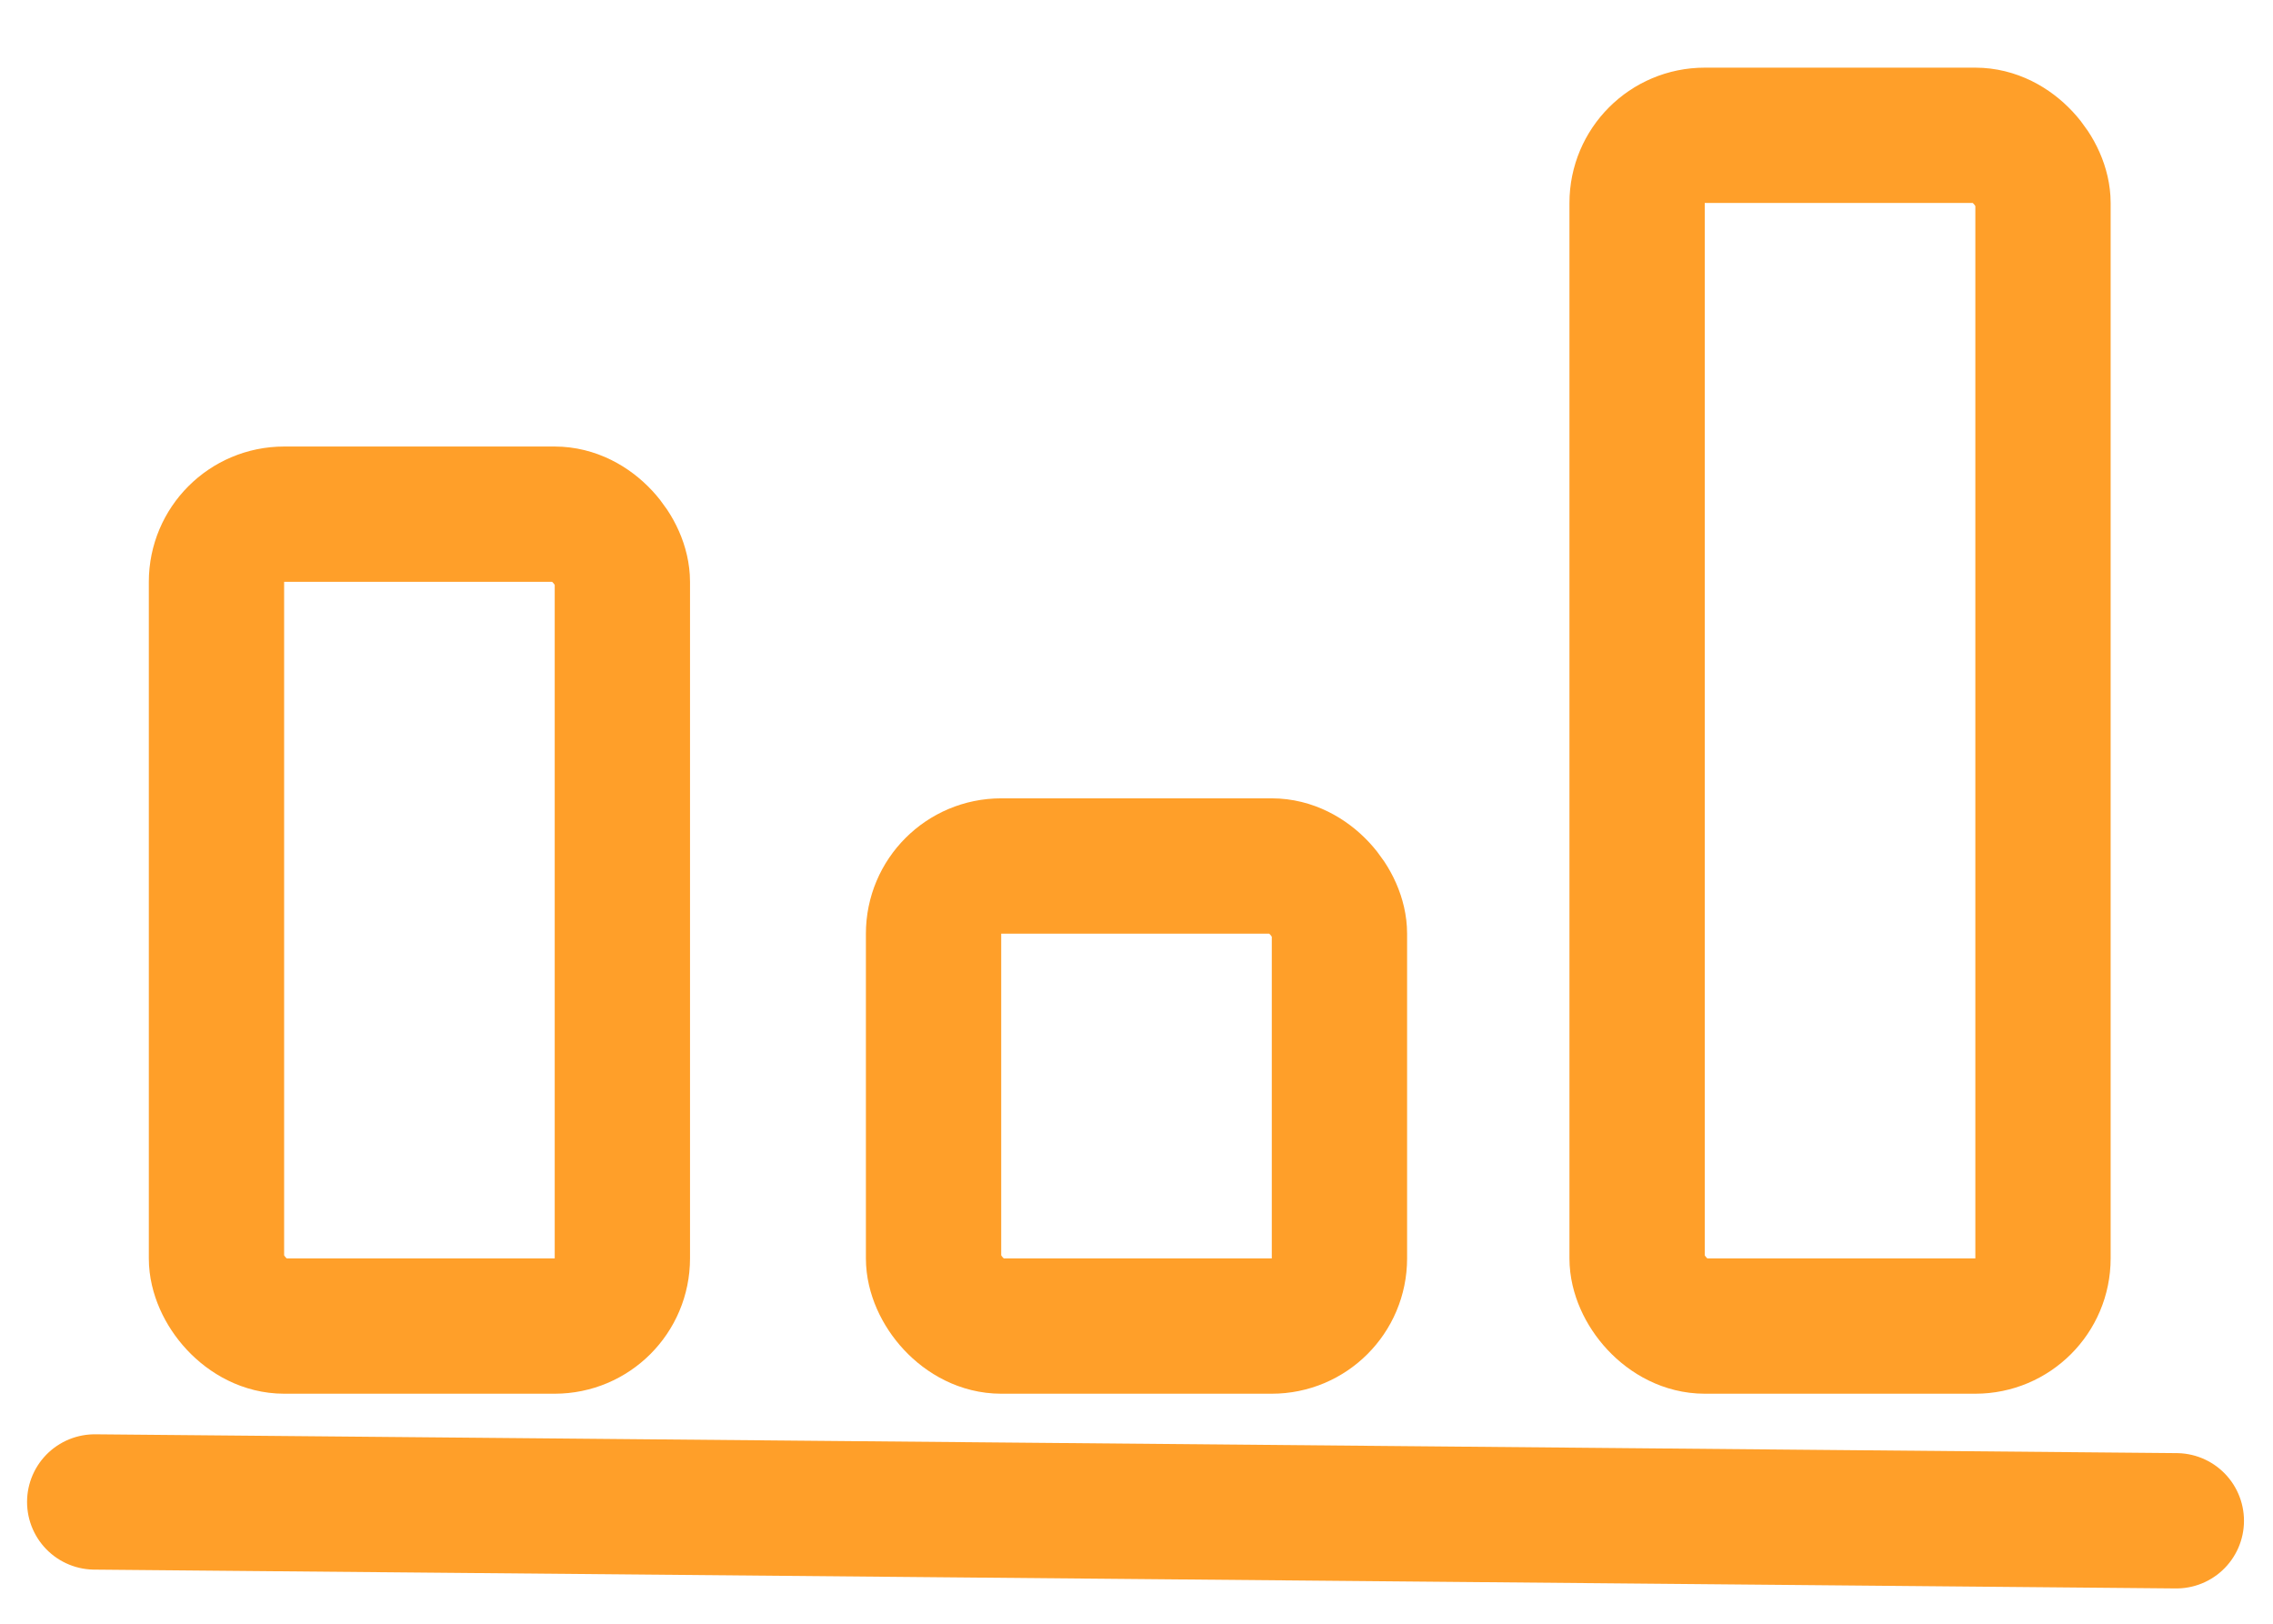
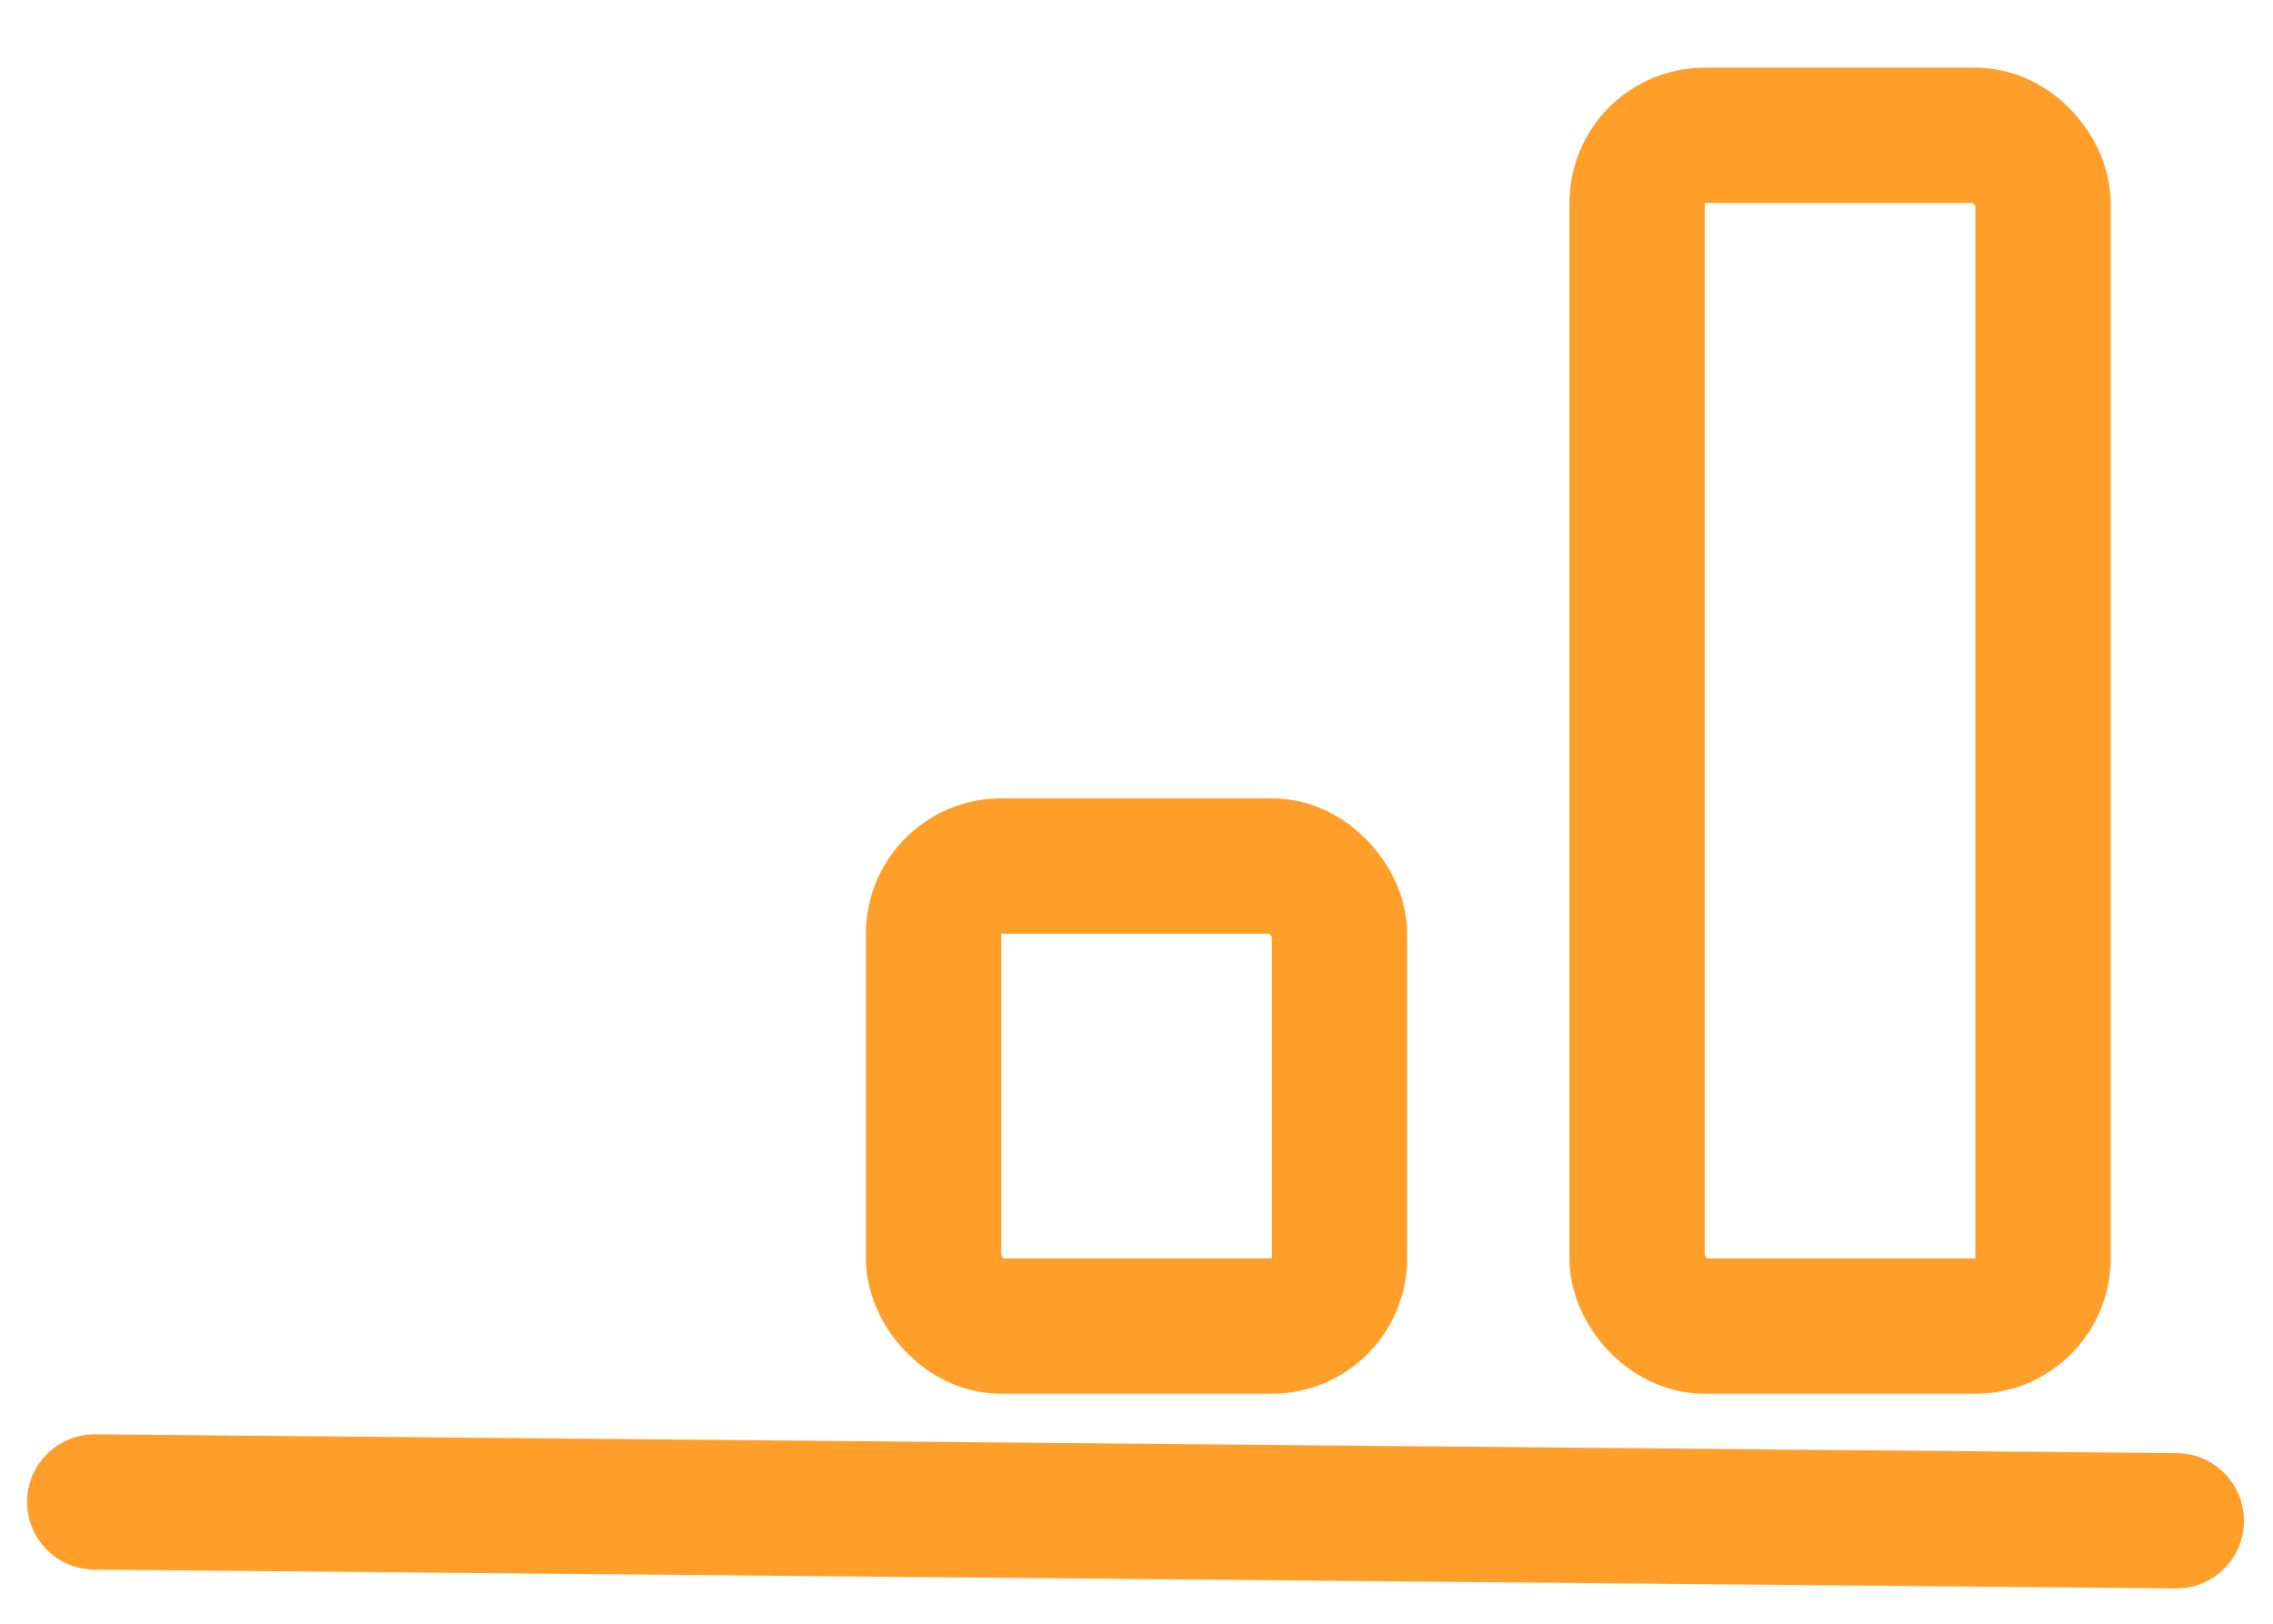
<svg xmlns="http://www.w3.org/2000/svg" width="168px" height="120px" viewBox="0 0 168 120" version="1.1">
  <title>graph orange</title>
  <desc>Created with Sketch.</desc>
  <defs />
  <g id="Symbols" stroke="none" stroke-width="1" fill="none" fill-rule="evenodd">
    <g id="graph-orange" stroke="#FF9F29" stroke-width="10">
      <path d="M7,111 L160.855,112.391" id="Path-11" stroke-linecap="round" />
-       <rect id="Rectangle" x="16" y="38" width="30" height="60" rx="5" />
      <rect id="Rectangle-2" x="69" y="64" width="30" height="34" rx="5" />
      <rect id="Rectangle-3" x="121" y="10" width="30" height="88" rx="5" />
    </g>
  </g>
</svg>